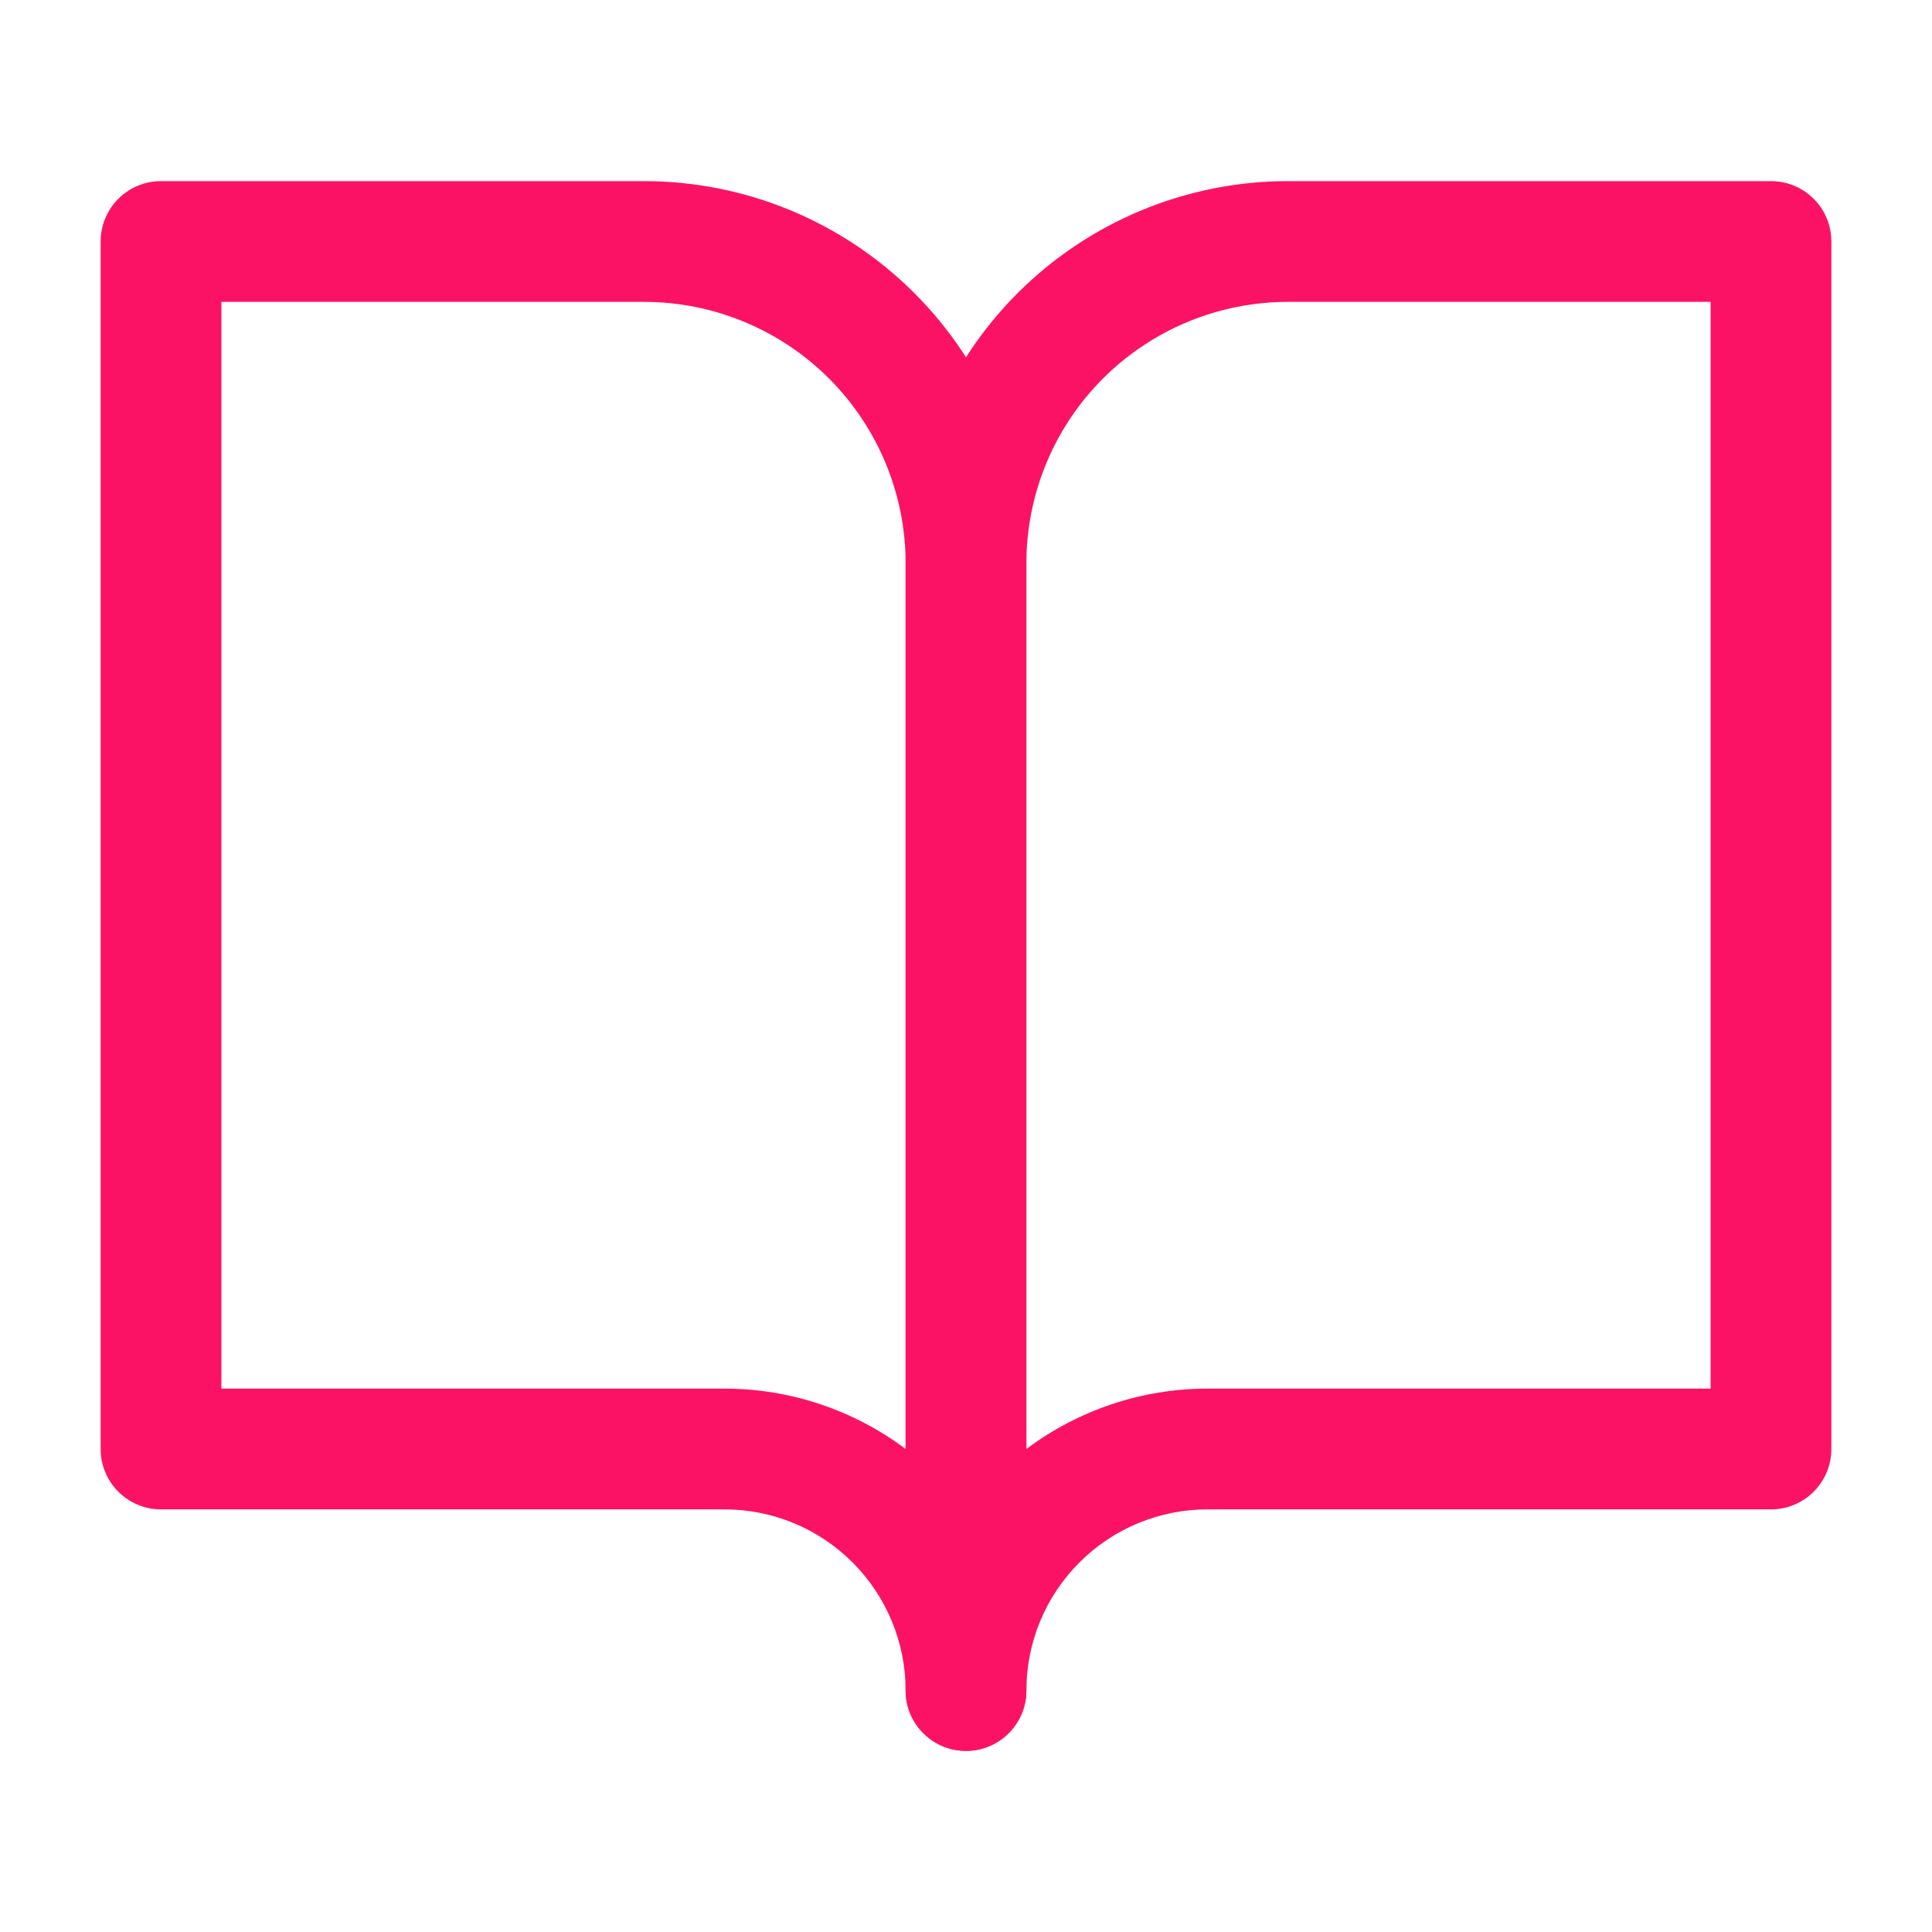
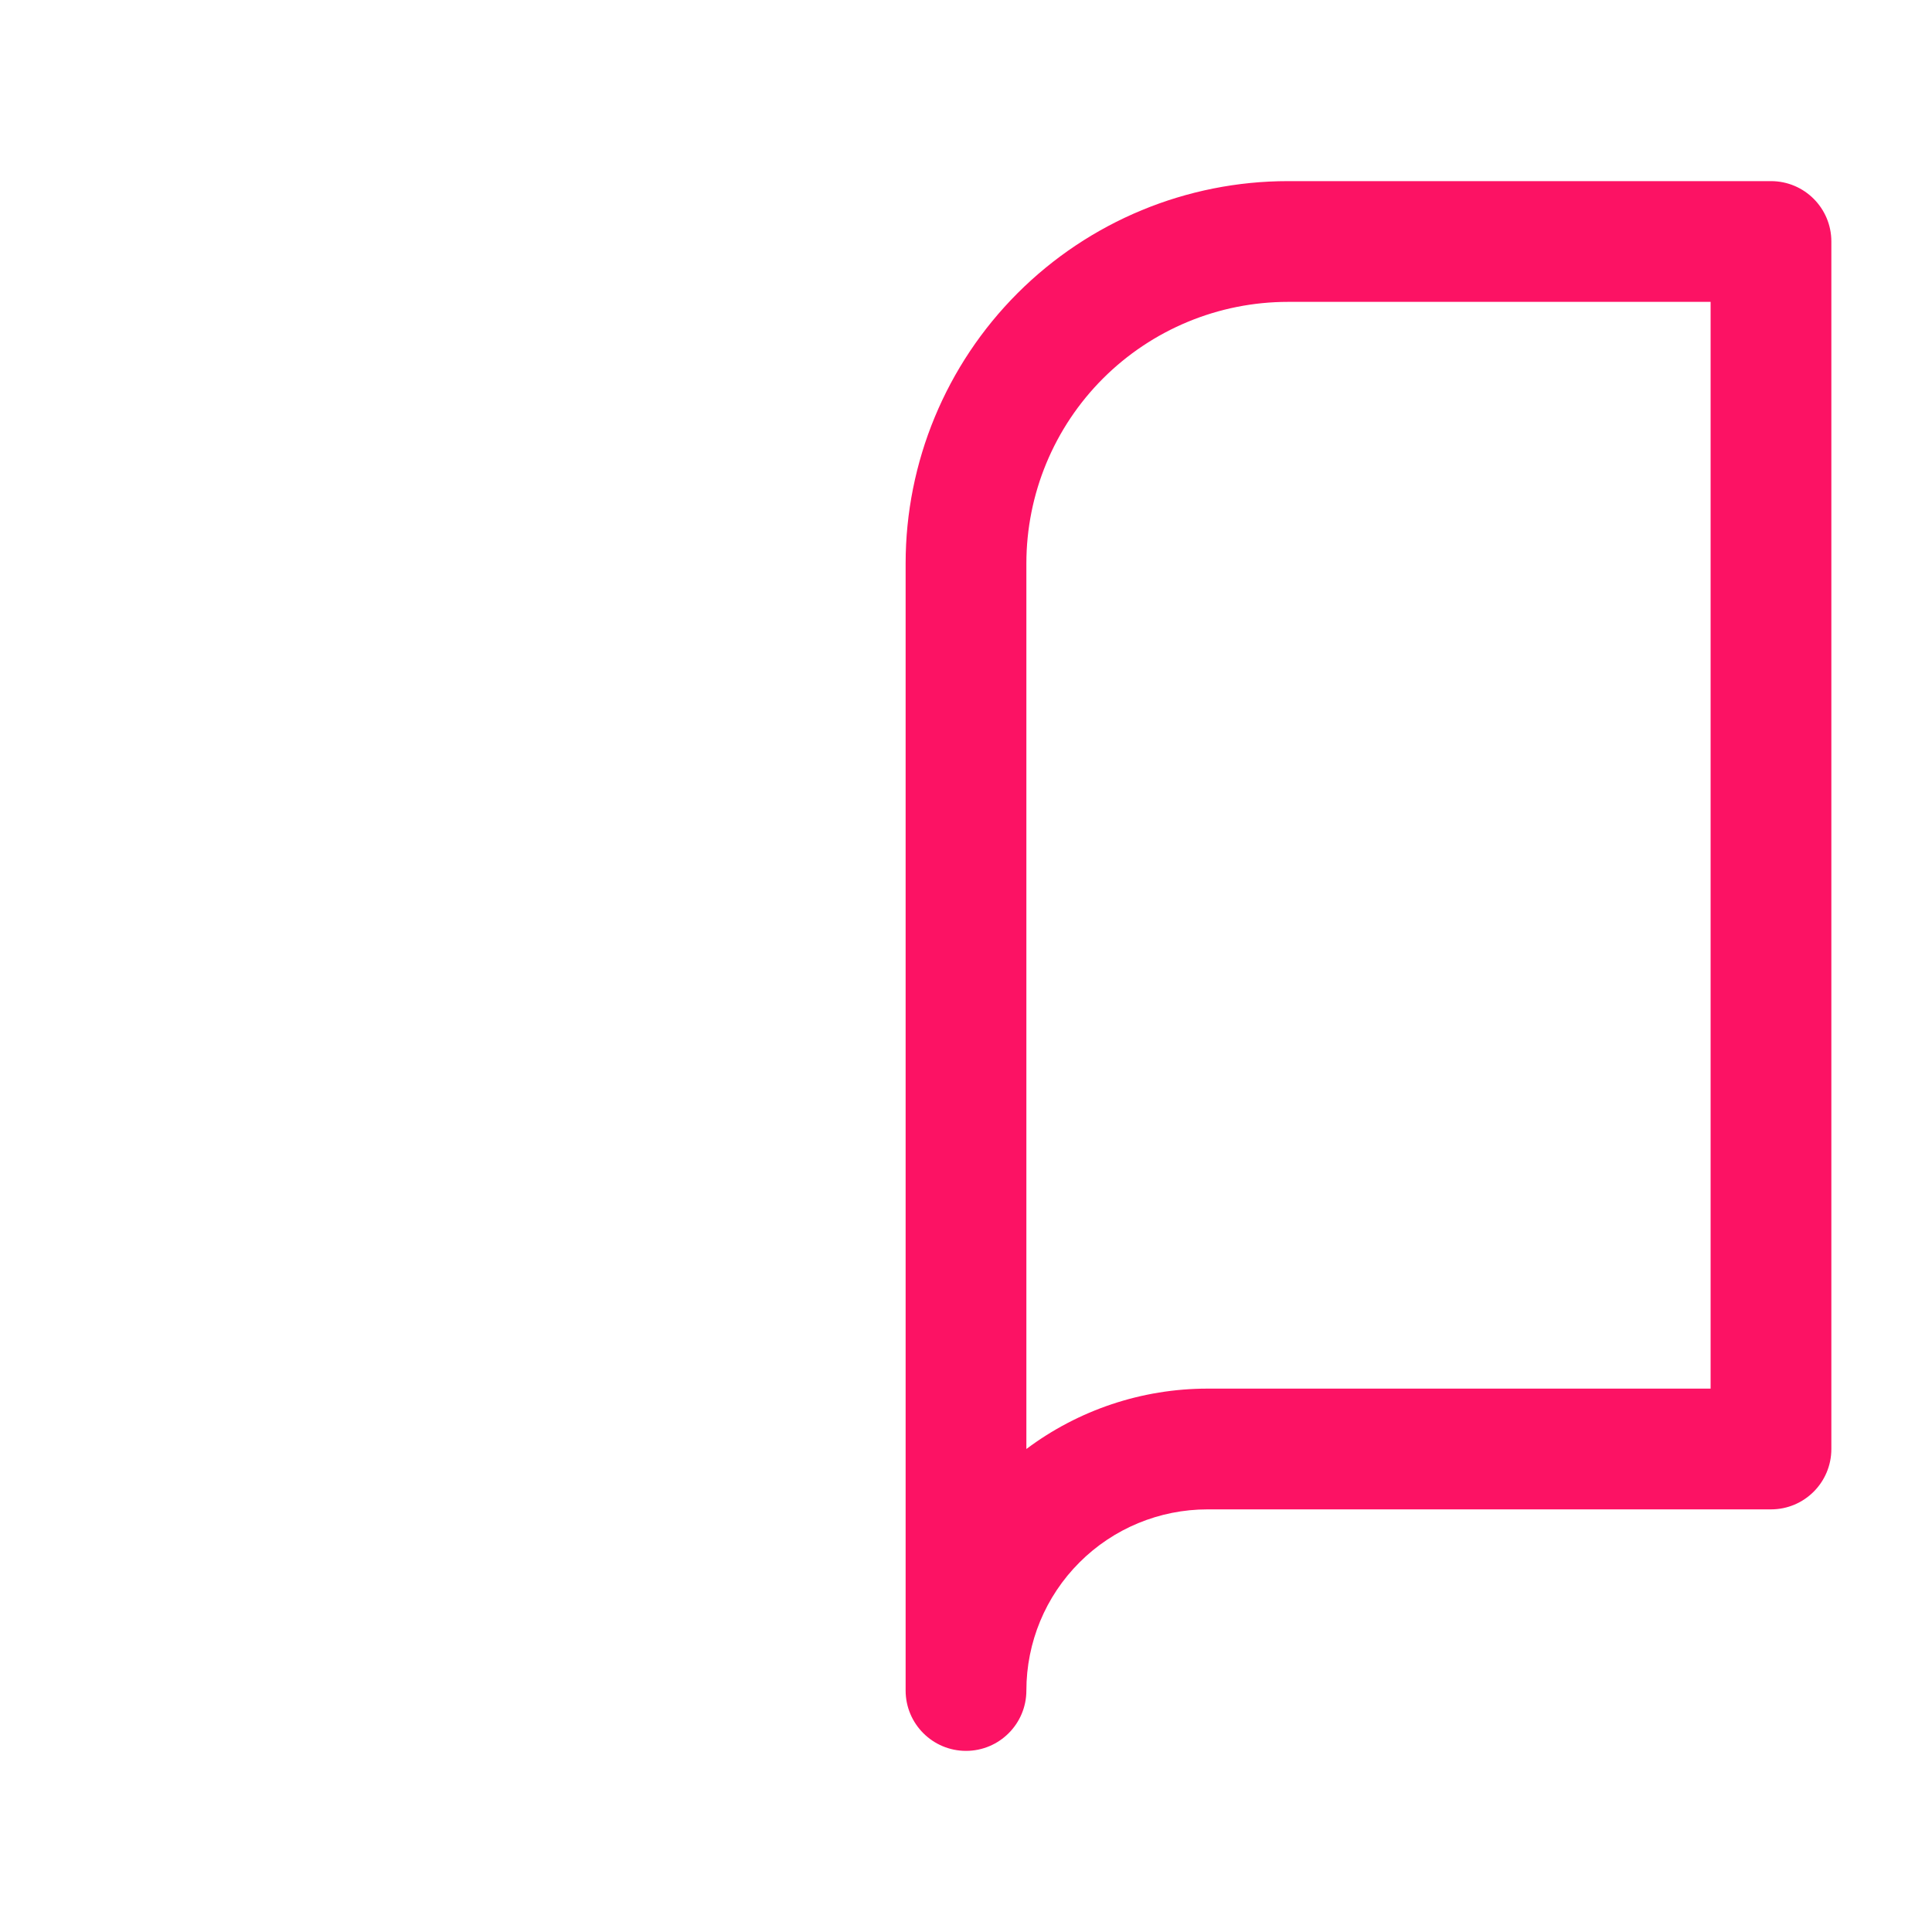
<svg xmlns="http://www.w3.org/2000/svg" width="32" height="32" viewBox="0 0 32 32" fill="none">
-   <path fill-rule="evenodd" clip-rule="evenodd" d="M1.667 4C1.667 3.448 2.114 3 2.667 3H10.667C12.346 3 13.957 3.667 15.145 4.855C16.333 6.043 17 7.654 17 9.333V28C17 28.552 16.552 29 16 29C15.448 29 15 28.552 15 28C15 27.204 14.684 26.441 14.121 25.879C13.559 25.316 12.796 25 12 25H2.667C2.114 25 1.667 24.552 1.667 24V4ZM15 24V9.333C15 8.184 14.543 7.082 13.731 6.269C12.918 5.457 11.816 5 10.667 5H3.667V23H12C13.088 23 14.14 23.355 15 24Z" fill="#FC1264" />
  <path fill-rule="evenodd" clip-rule="evenodd" d="M16.855 4.855C18.043 3.667 19.654 3 21.333 3H29.333C29.886 3 30.333 3.448 30.333 4V24C30.333 24.552 29.886 25 29.333 25H20C19.204 25 18.441 25.316 17.879 25.879C17.316 26.441 17 27.204 17 28C17 28.552 16.552 29 16 29C15.448 29 15 28.552 15 28V9.333C15 7.654 15.667 6.043 16.855 4.855ZM17 24C17.86 23.355 18.912 23 20 23H28.333V5H21.333C20.184 5 19.082 5.457 18.269 6.269C17.456 7.082 17 8.184 17 9.333V24Z" fill="#FC1264" />
</svg>